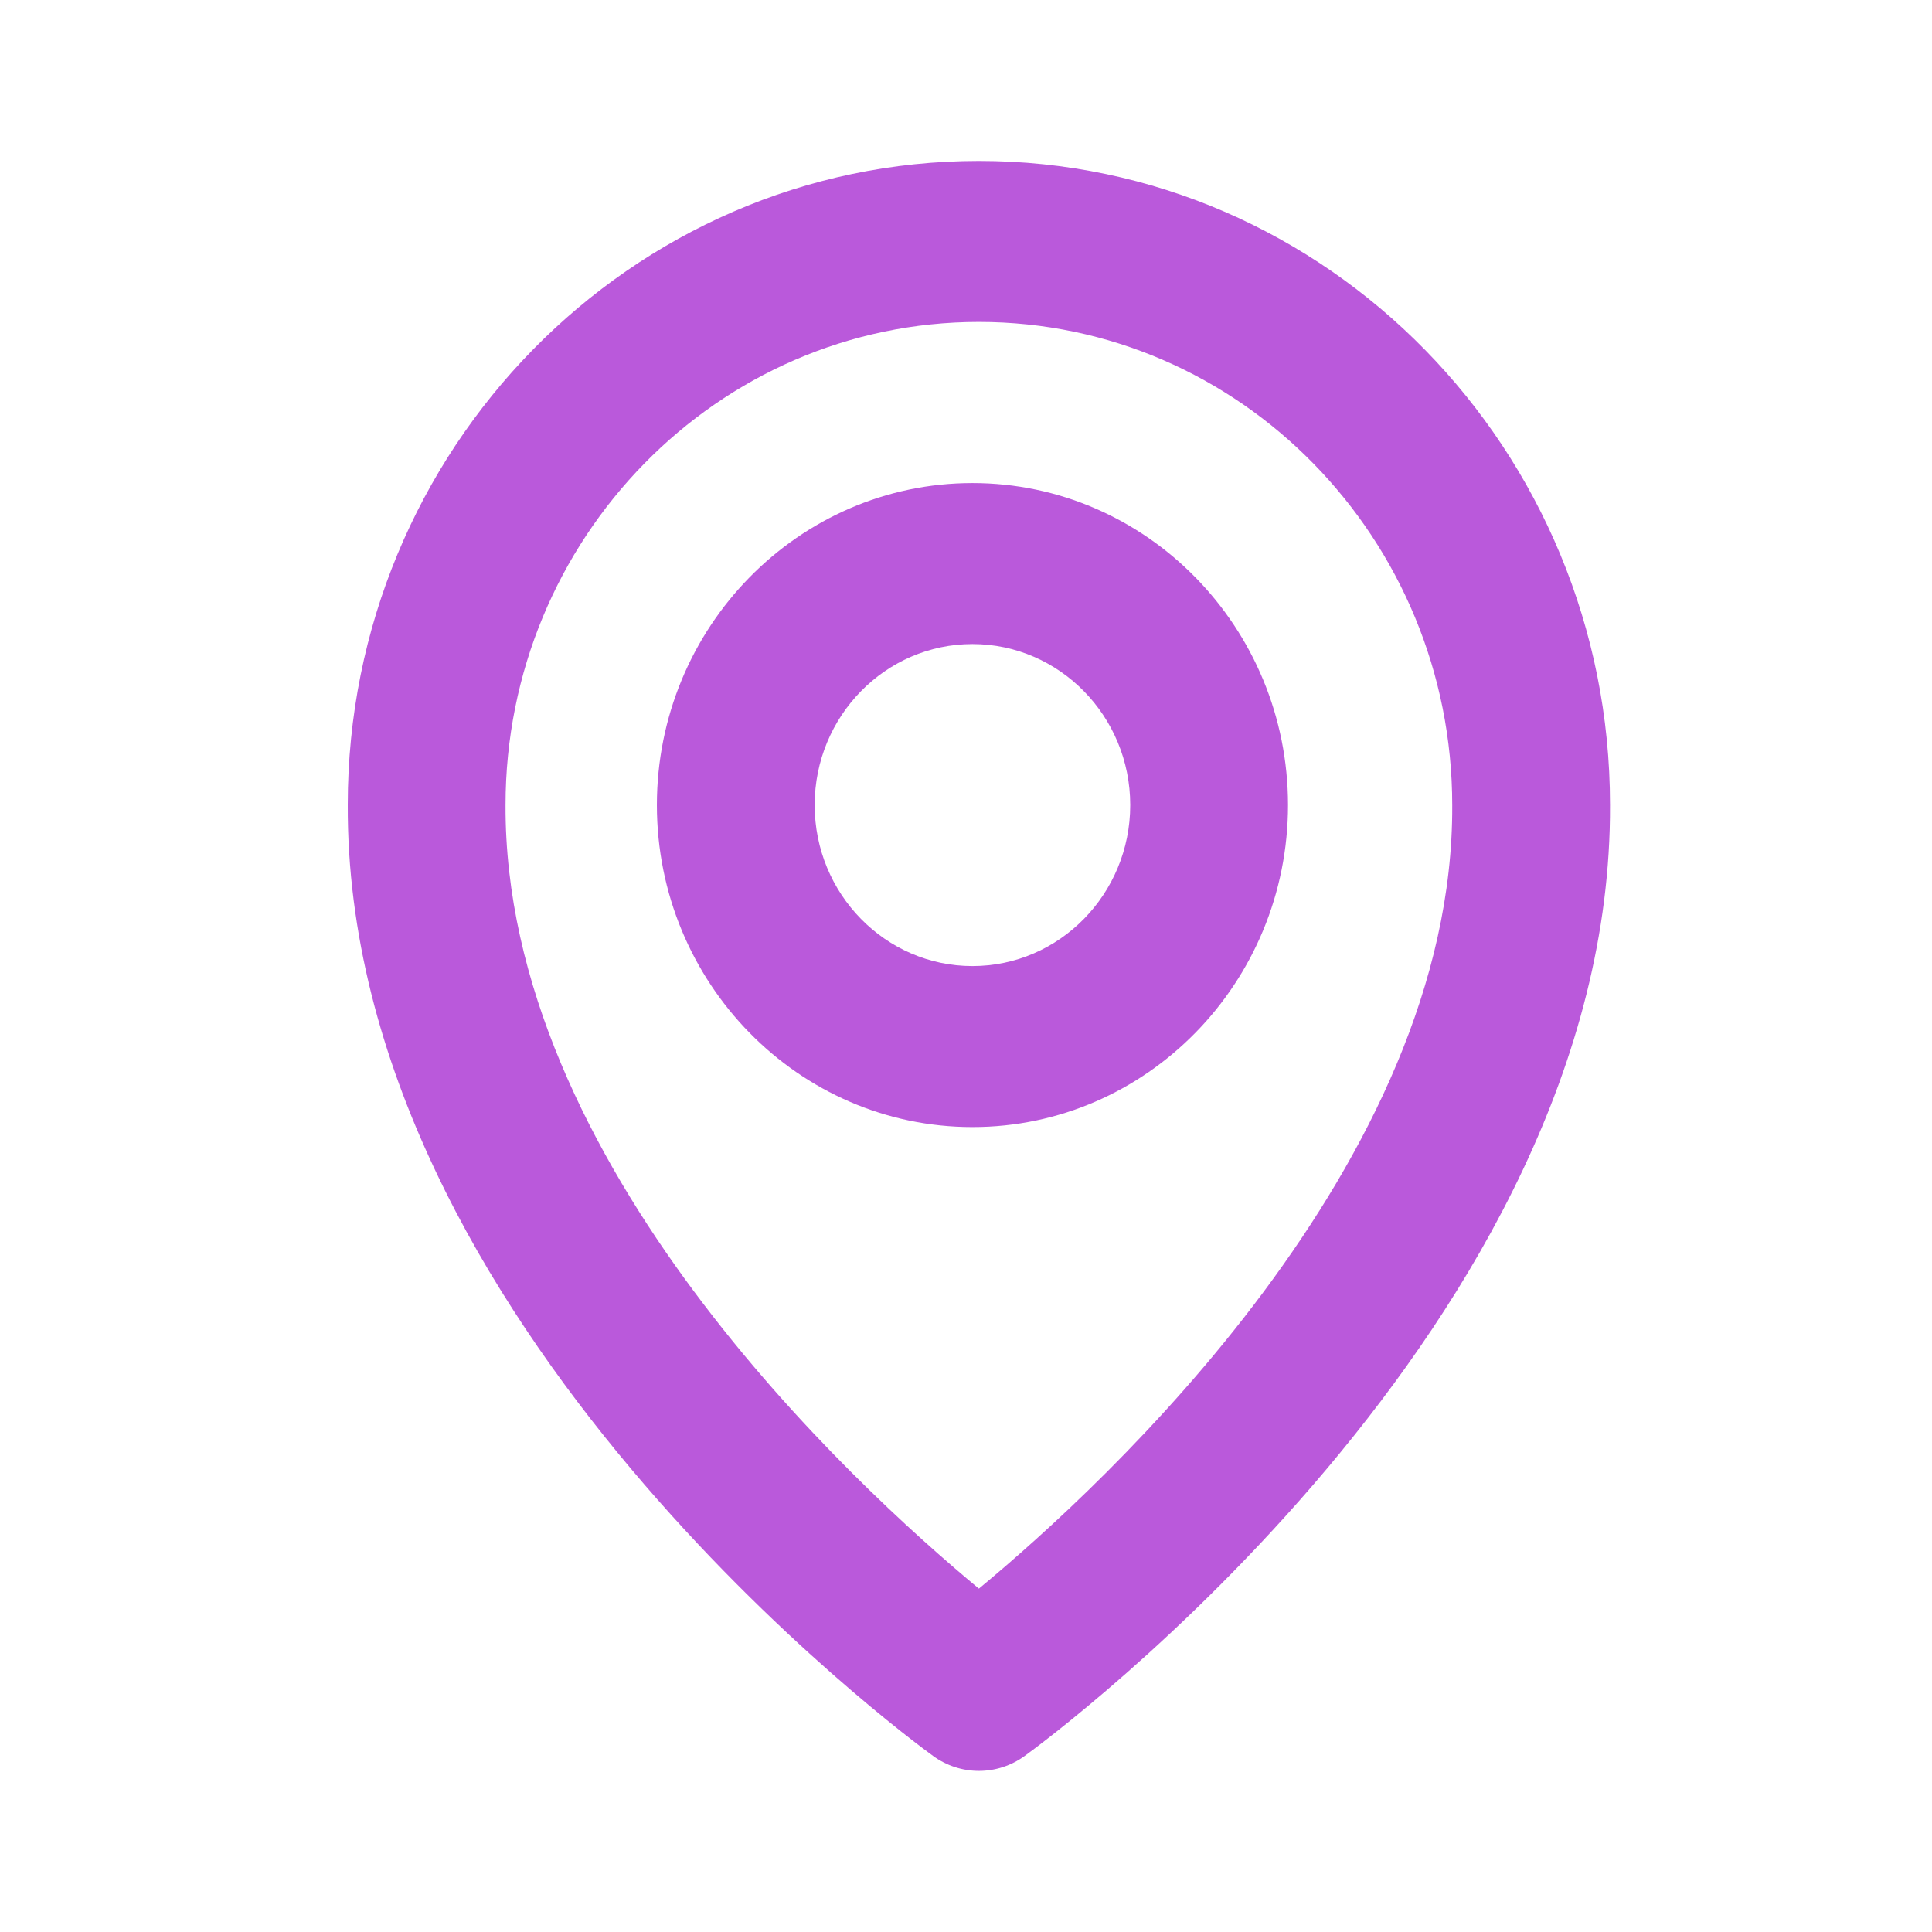
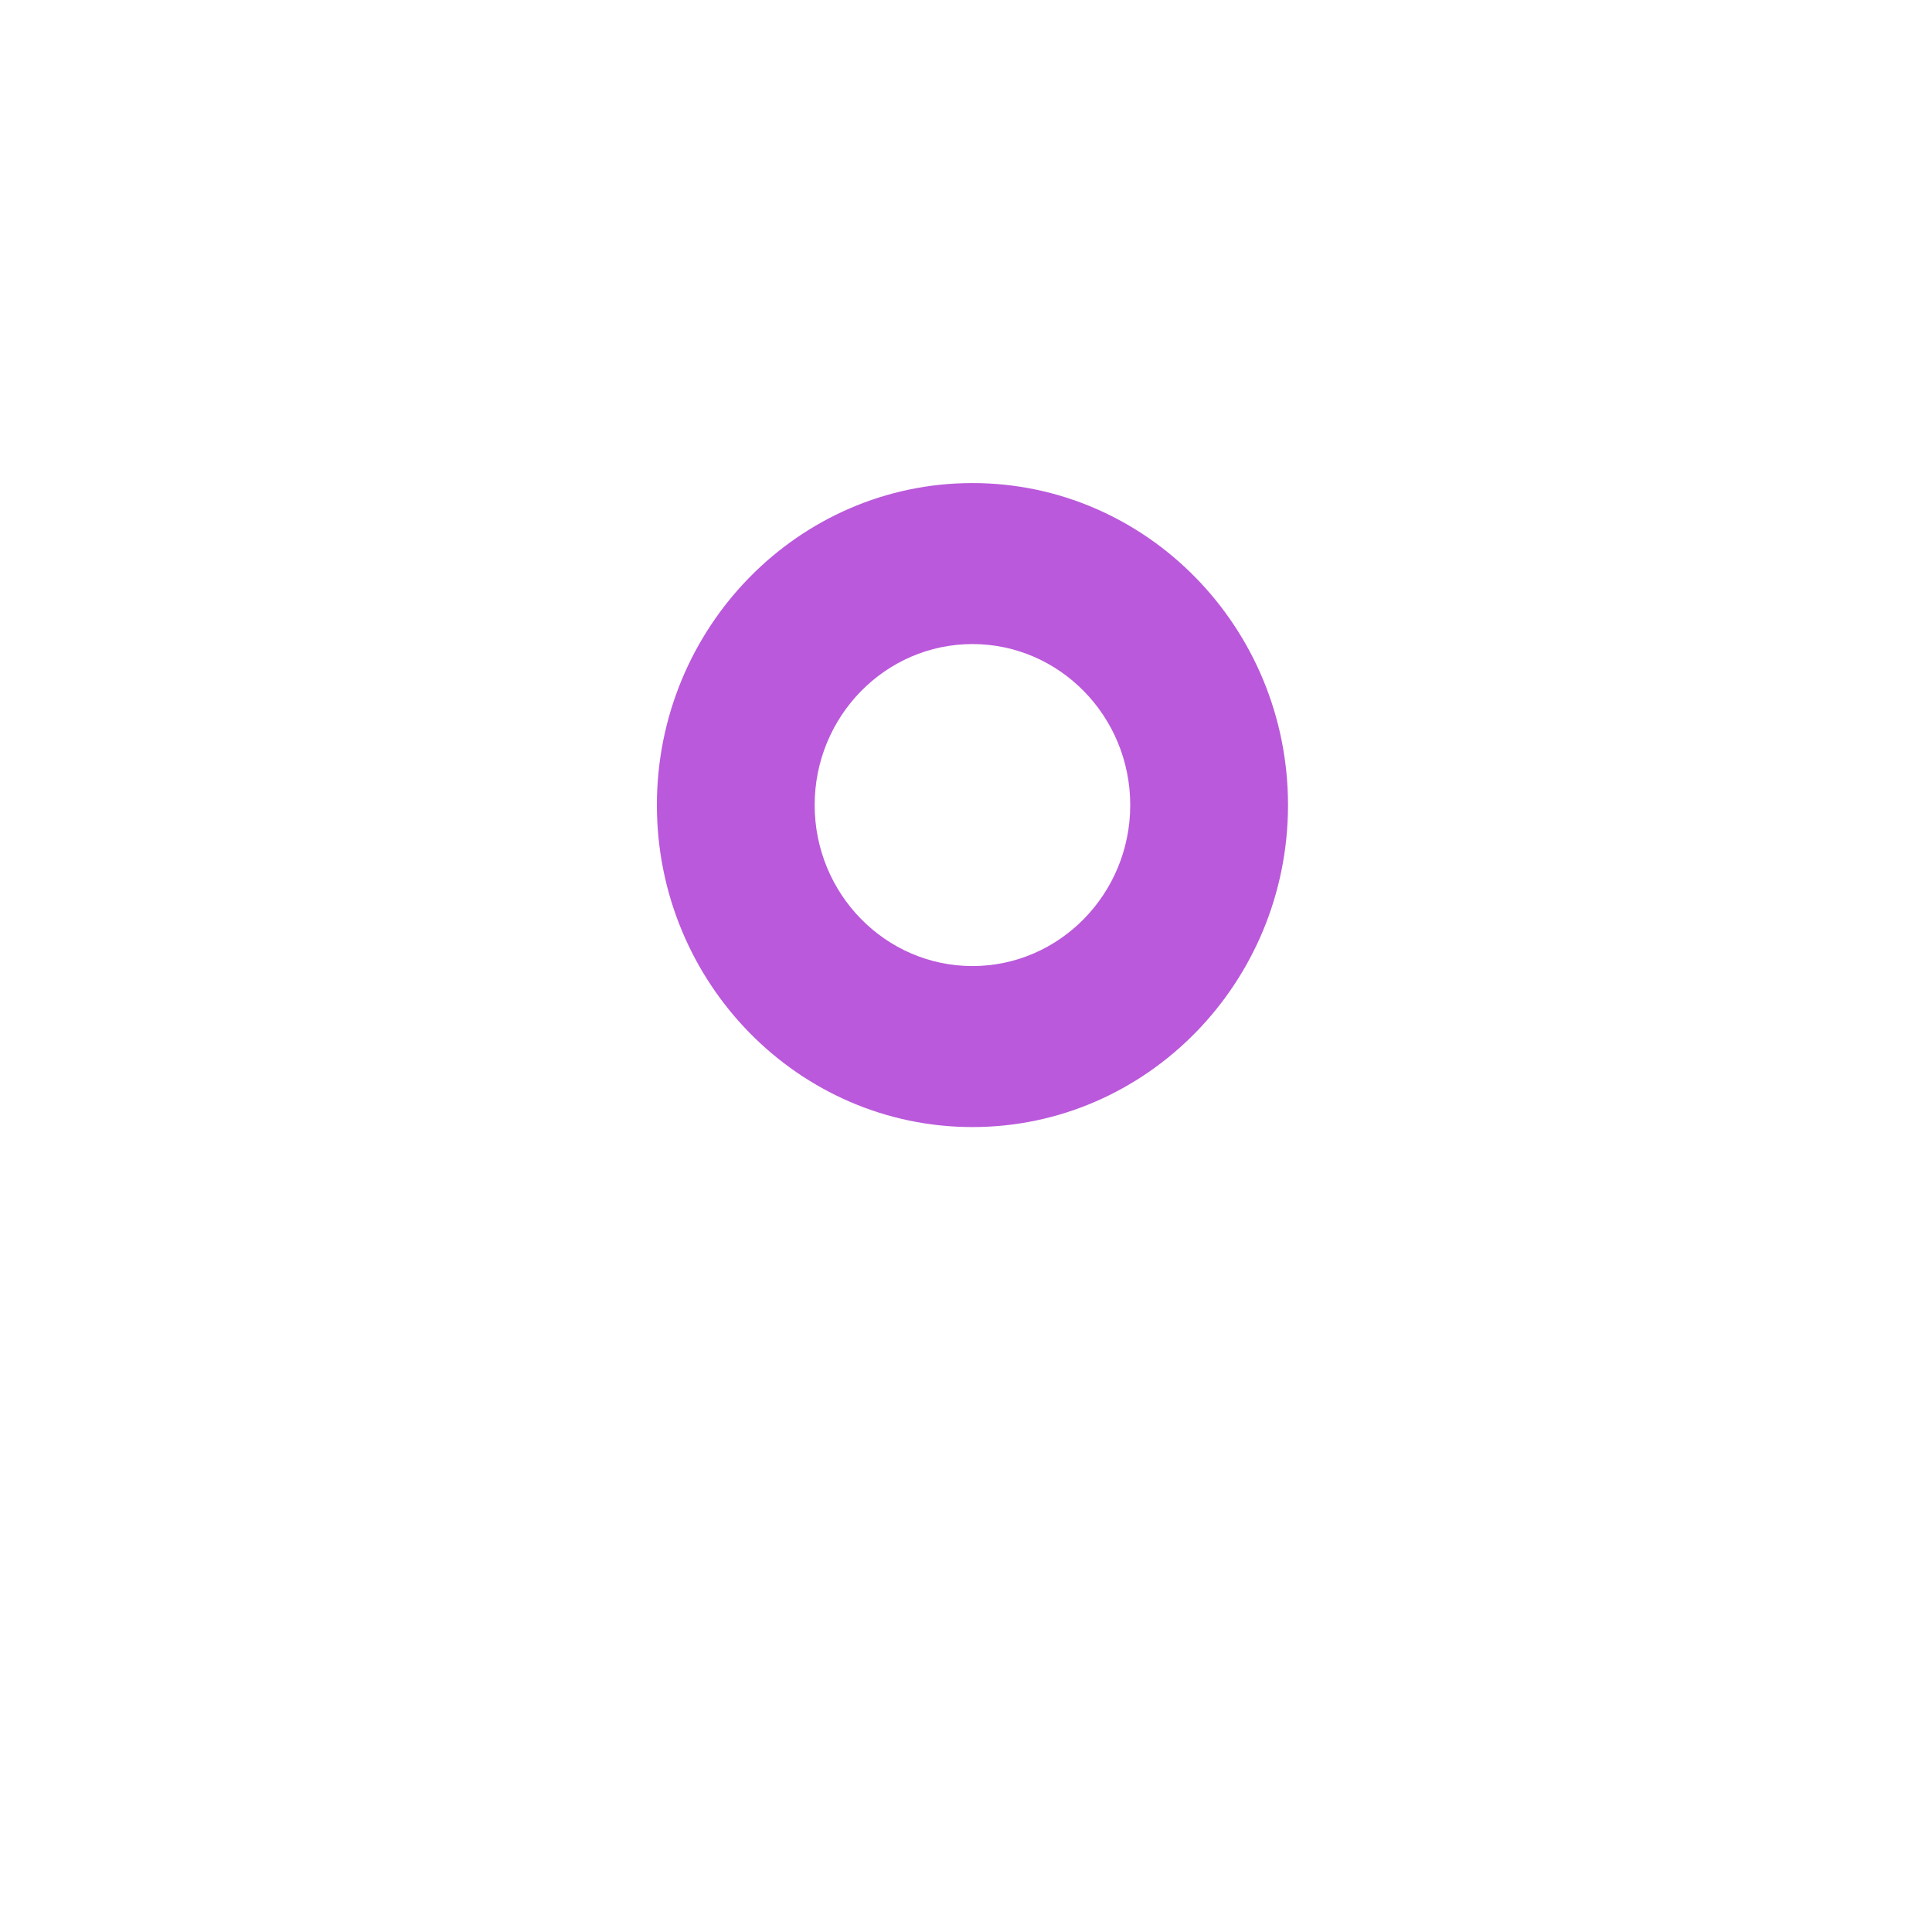
<svg xmlns="http://www.w3.org/2000/svg" width="246" height="246" viewBox="0 0 246 246" fill="none">
  <path d="M123.821 143.508C145.98 143.508 164.001 125.119 164.001 102.508C164.001 79.896 145.98 61.508 123.821 61.508C101.661 61.508 83.641 79.896 83.641 102.508C83.641 125.119 101.661 143.508 123.821 143.508ZM123.821 82.008C134.9 82.008 143.911 91.202 143.911 102.508C143.911 113.814 134.9 123.008 123.821 123.008C112.741 123.008 103.731 113.814 103.731 102.508C103.731 91.202 112.741 82.008 123.821 82.008Z" fill="#BA59DB" />
-   <path d="M118.815 223.586C120.516 224.822 122.553 225.486 124.641 225.486C126.73 225.486 128.766 224.822 130.467 223.586C133.521 221.382 205.292 168.502 205.001 102.492C205.001 57.279 168.95 20.492 124.641 20.492C80.333 20.492 44.281 57.279 44.281 102.441C43.99 168.502 115.761 221.382 118.815 223.586ZM124.641 40.992C157.88 40.992 184.911 68.575 184.911 102.543C185.122 148.033 140.834 188.879 124.641 202.276C108.459 188.869 64.16 148.012 64.371 102.492C64.371 68.575 91.402 40.992 124.641 40.992Z" fill="#BA59DB" />
</svg>